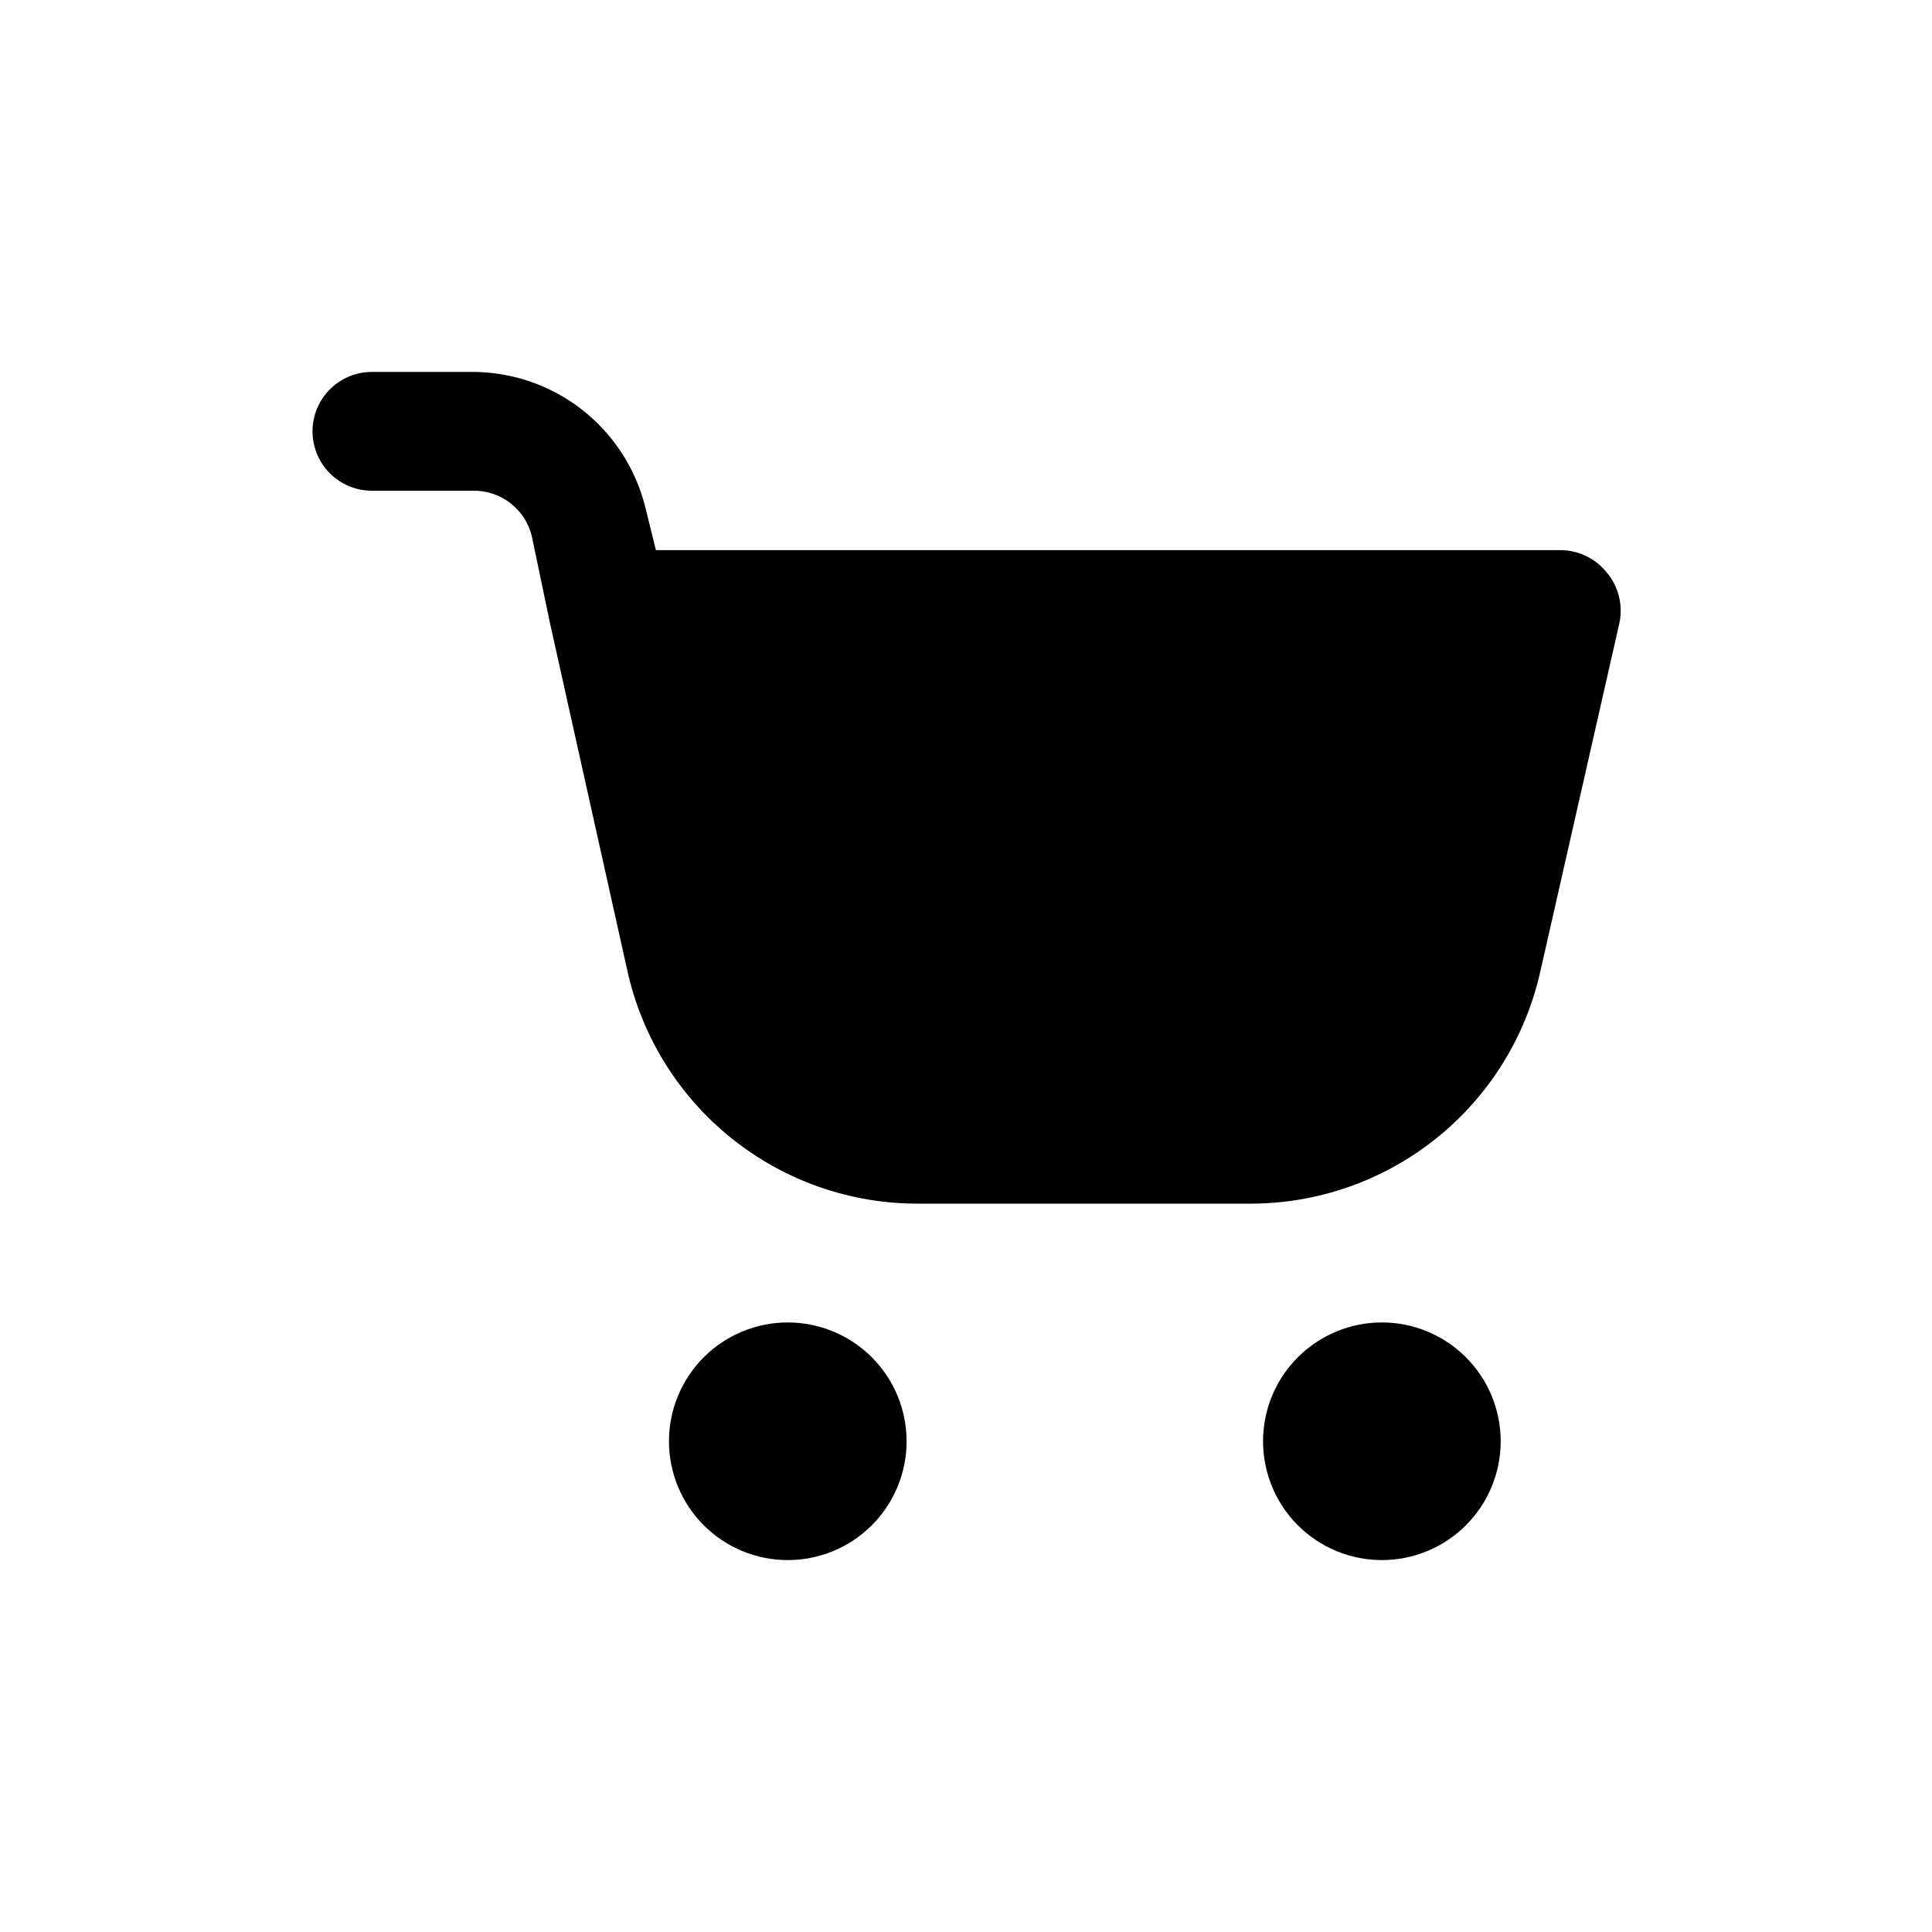
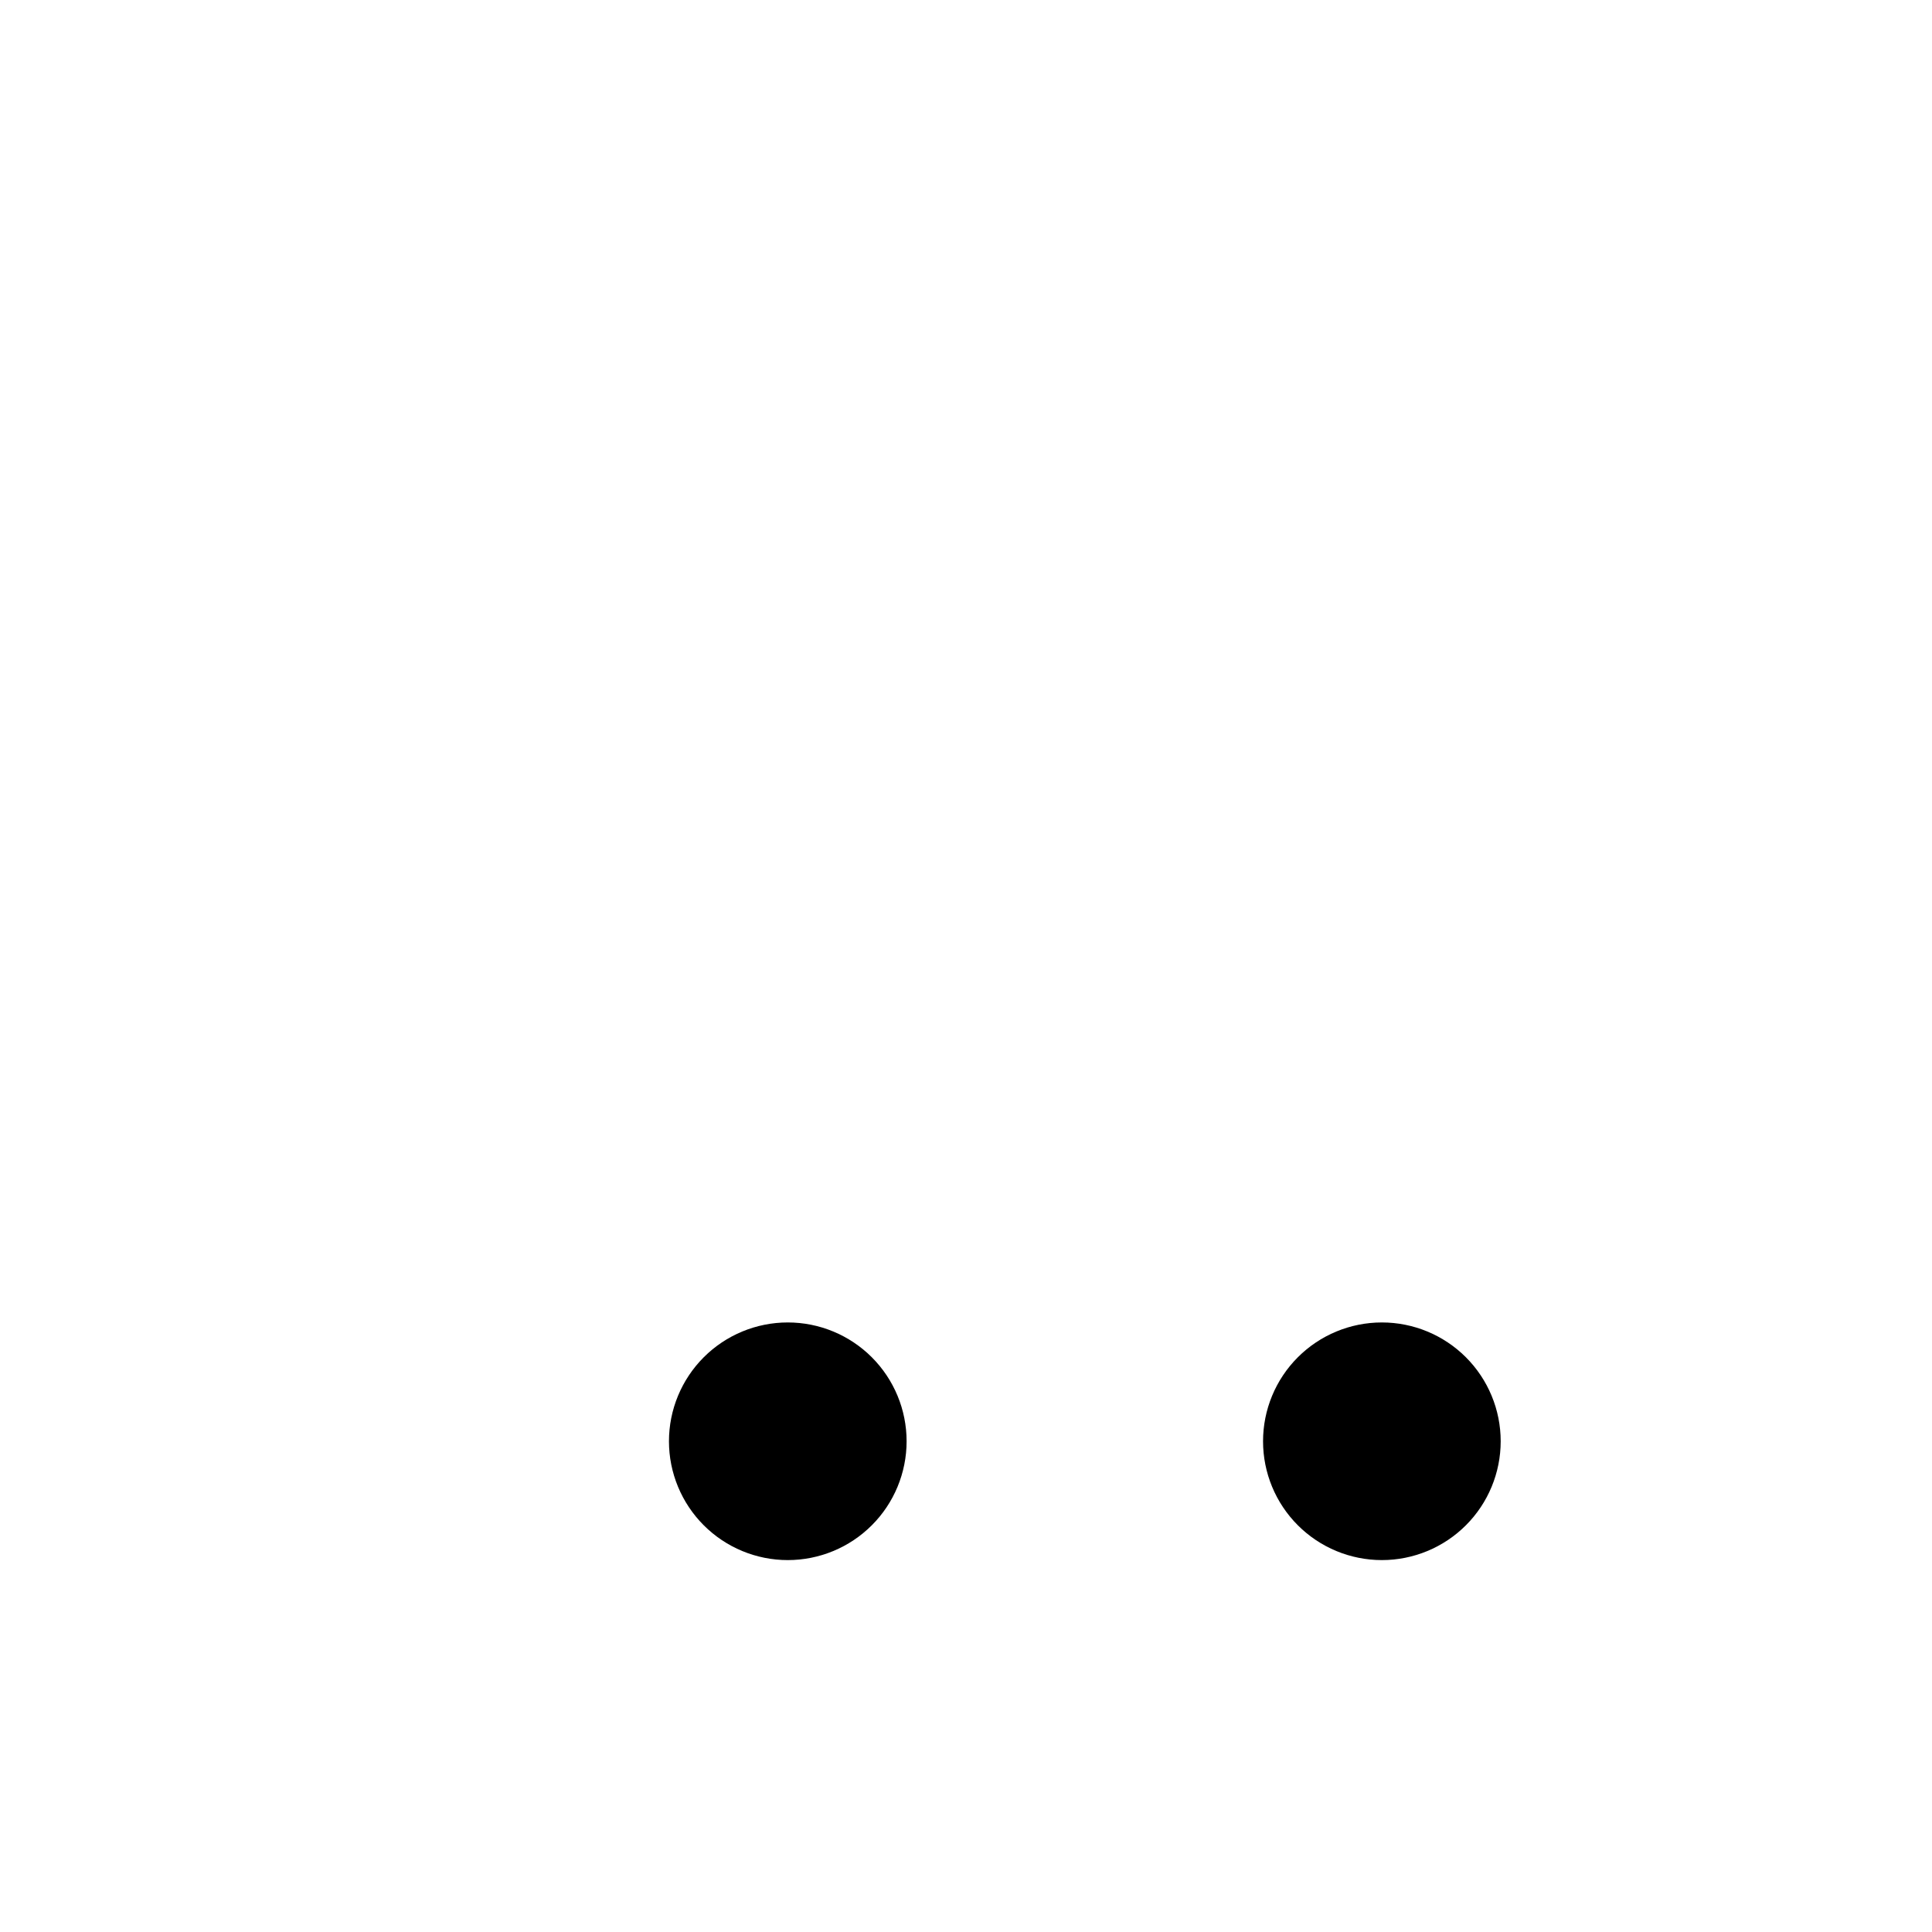
<svg xmlns="http://www.w3.org/2000/svg" fill="#000000" width="800px" height="800px" version="1.1" viewBox="144 144 512 512">
  <g>
    <path d="m510.21 557.44c-8.352 0-16.359-3.316-22.266-9.223-5.906-5.902-9.223-13.914-9.223-22.266 0-8.348 3.316-16.359 9.223-22.266 5.906-5.902 13.914-9.223 22.266-9.223 8.352 0 16.359 3.32 22.266 9.223 5.906 5.906 9.223 13.918 9.223 22.266 0 8.352-3.316 16.363-9.223 22.266-5.906 5.906-13.914 9.223-22.266 9.223z" />
    <path d="m352.77 557.44c-8.352 0-16.359-3.316-22.266-9.223-5.902-5.902-9.223-13.914-9.223-22.266 0-8.348 3.32-16.359 9.223-22.266 5.906-5.902 13.914-9.223 22.266-9.223s16.359 3.32 22.266 9.223c5.906 5.906 9.223 13.918 9.223 22.266 0 8.352-3.316 16.363-9.223 22.266-5.906 5.906-13.914 9.223-22.266 9.223z" />
-     <path d="m569.72 295.62c-3-3.703-7.516-5.844-12.281-5.828h-239.62l-2.832-11.492h-0.004c-2.562-10.211-8.461-19.273-16.762-25.75-8.301-6.473-18.527-9.988-29.055-9.988h-26.605c-5.625 0-10.824 3-13.637 7.871-2.812 4.871-2.812 10.875 0 15.746 2.812 4.871 8.012 7.871 13.637 7.871h26.605c3.598-0.105 7.121 1.023 9.988 3.203 2.863 2.176 4.894 5.269 5.758 8.762l4.879 23.301 20.469 91.945c3.887 17.574 13.68 33.285 27.746 44.516 14.066 11.23 31.559 17.301 49.559 17.203h87.852c17.918-0.008 35.297-6.129 49.266-17.352 13.969-11.219 23.695-26.871 27.562-44.367l20.941-92.262c0.969-4.754-0.309-9.691-3.465-13.379z" />
  </g>
</svg>